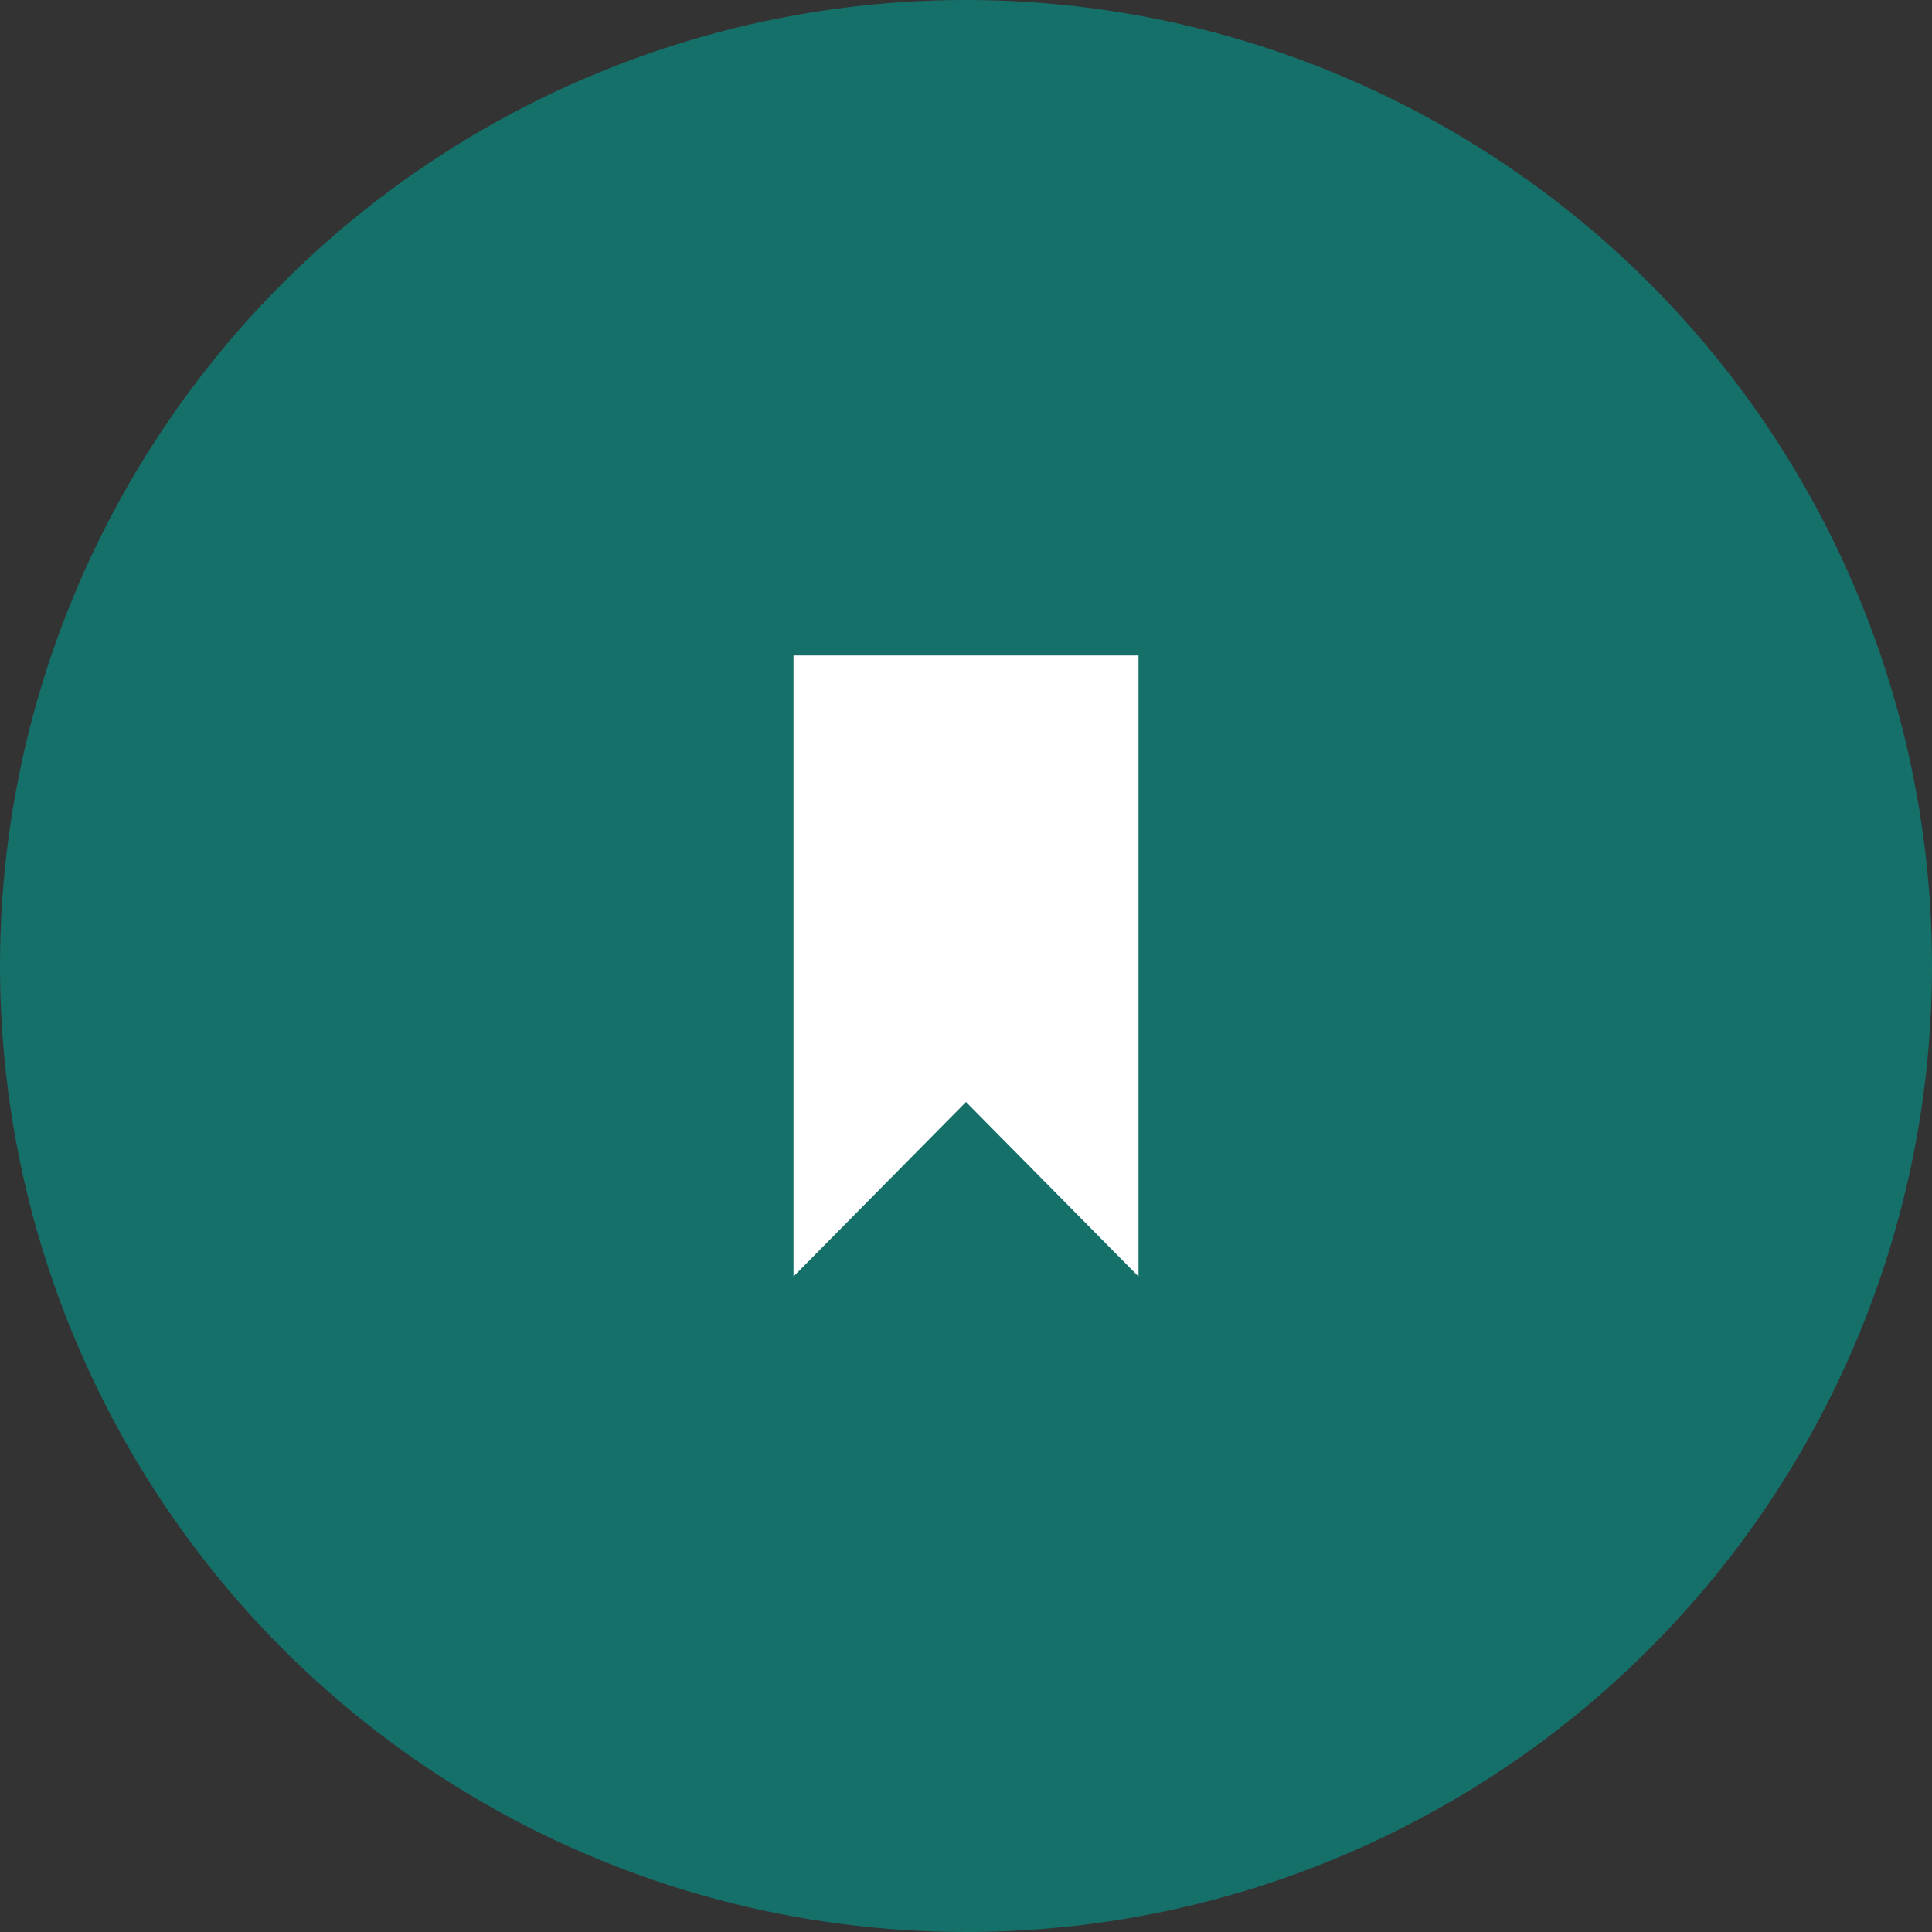
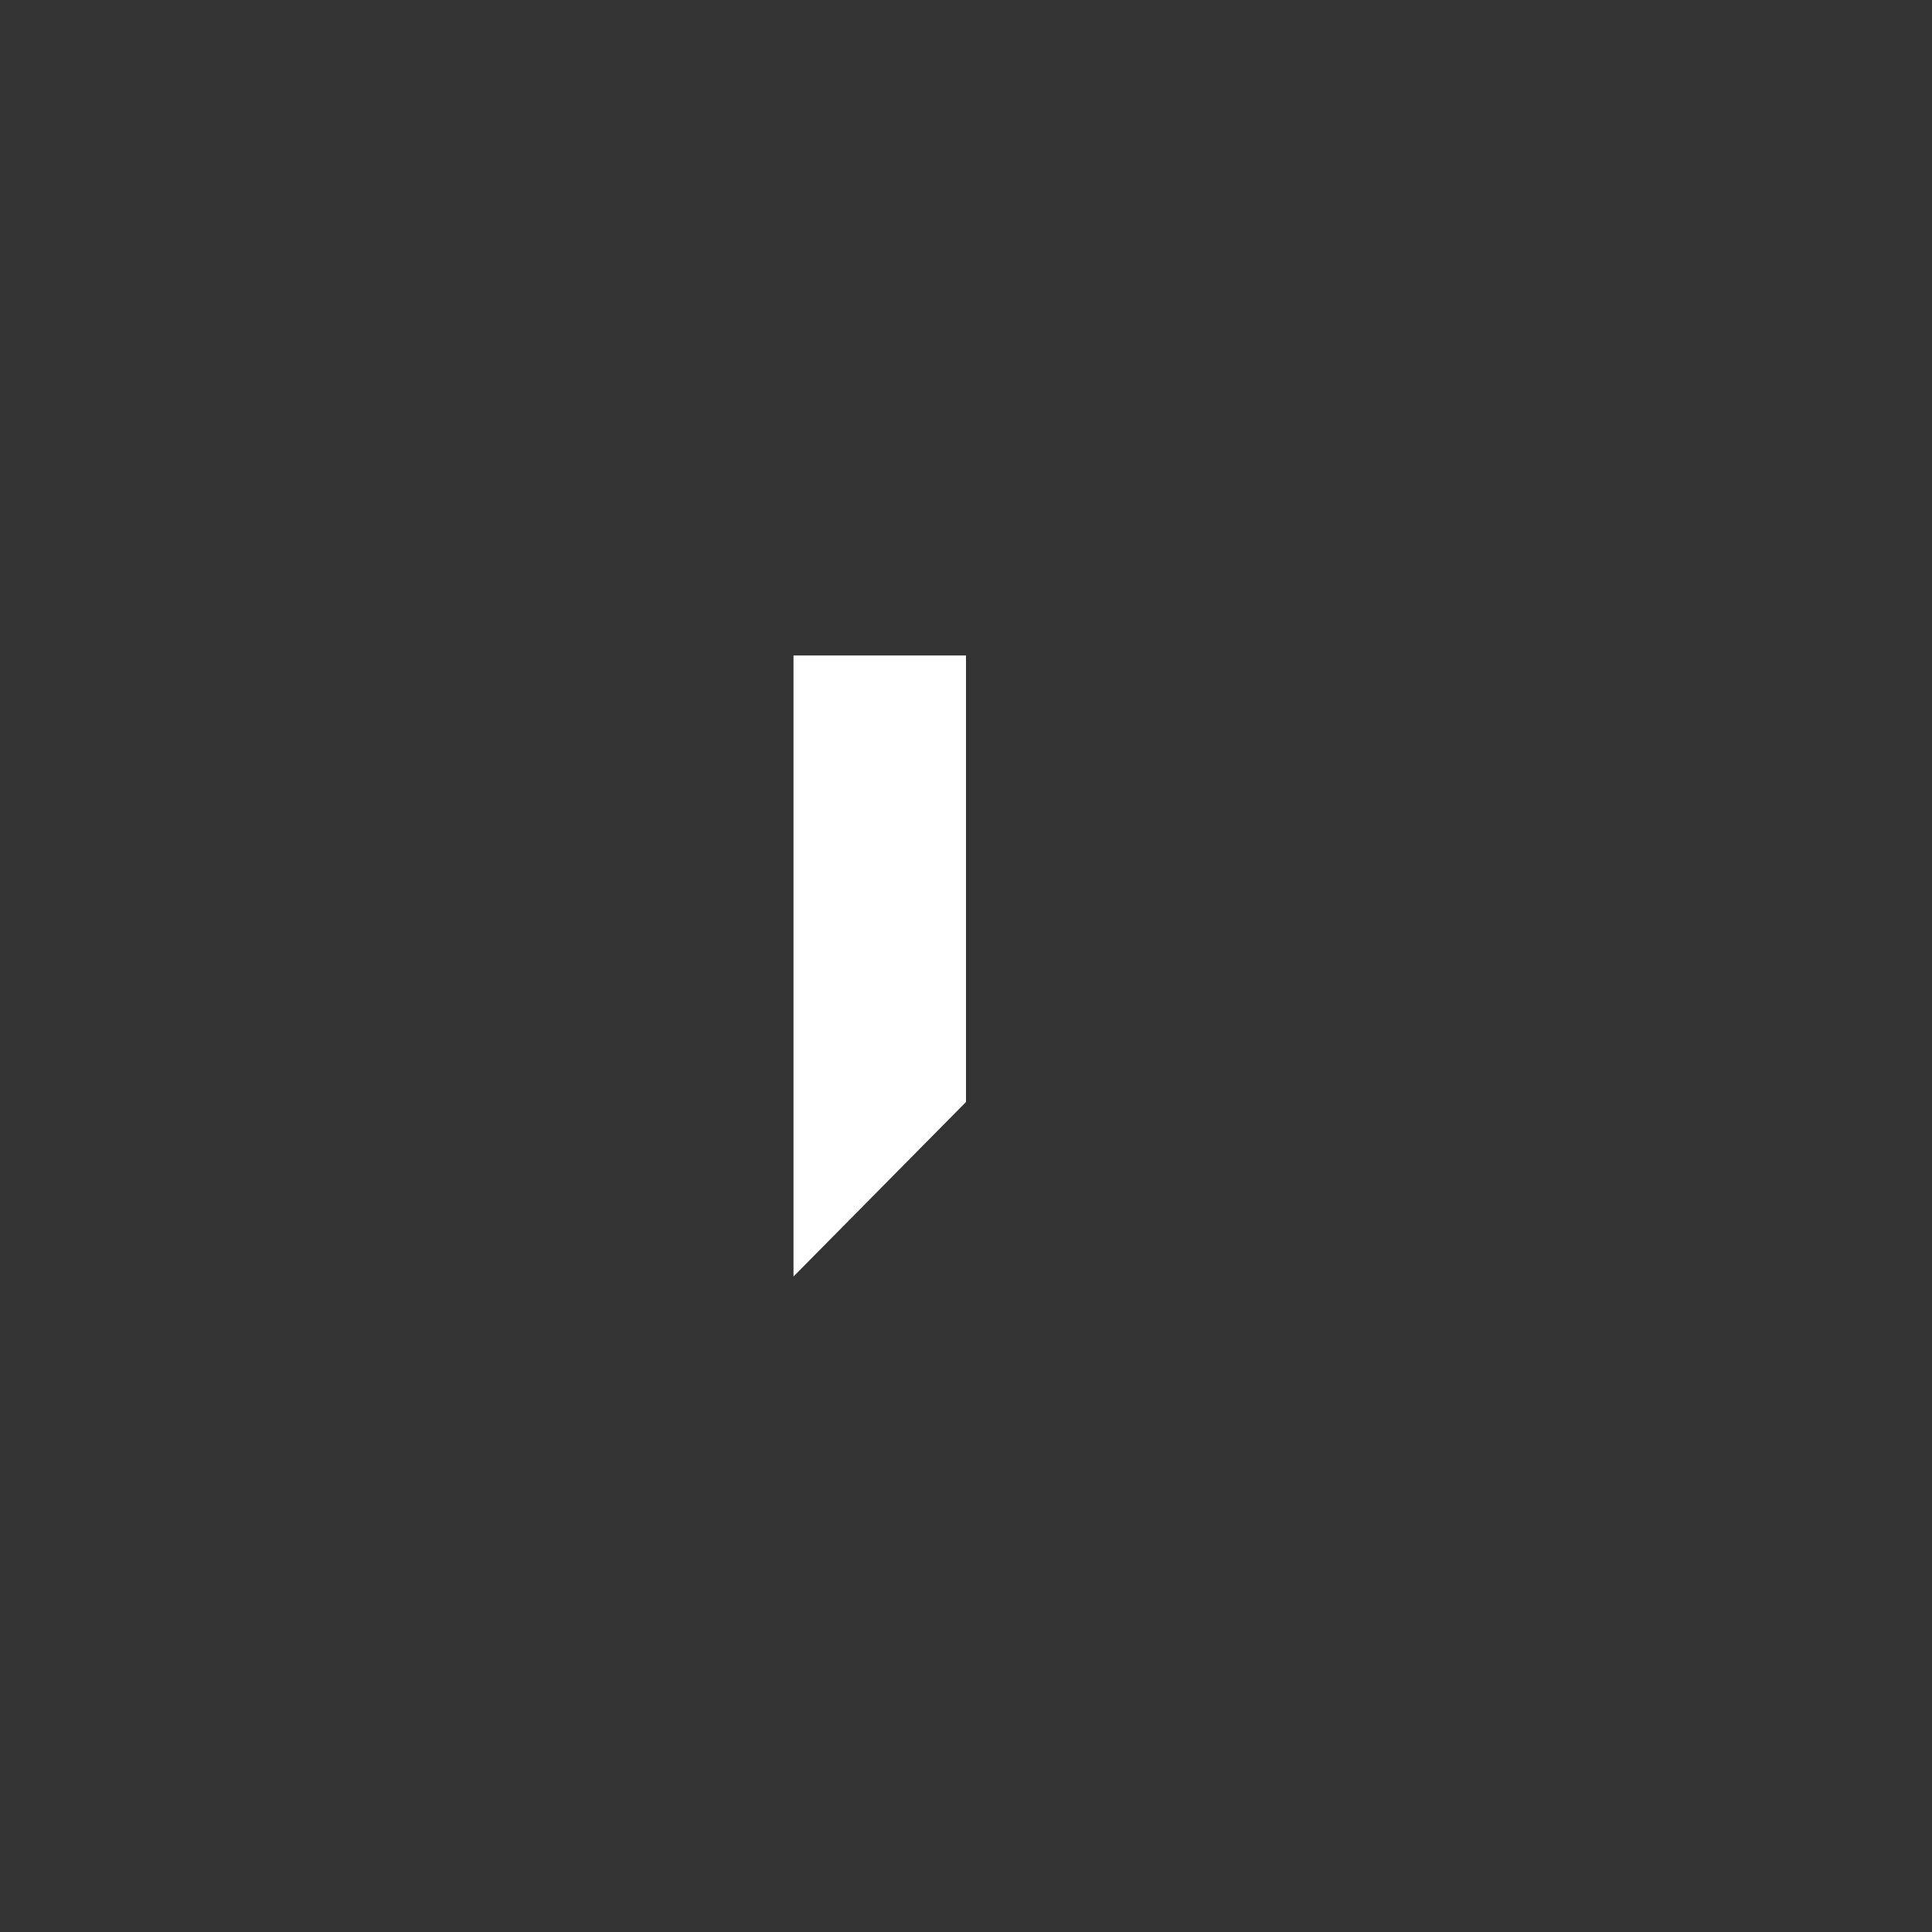
<svg xmlns="http://www.w3.org/2000/svg" width="56" height="56">
  <rect width="100%" height="100%" fill="#333333" stroke="none" />
  <g fill="none" fill-rule="evenodd">
-     <circle fill="#16706a" cx="28" cy="28" r="28" />
-     <path fill="white" d="M23 19v18l5-5.058L33 37V19z" />
+     <path fill="white" d="M23 19v18l5-5.058V19z" />
  </g>
</svg>